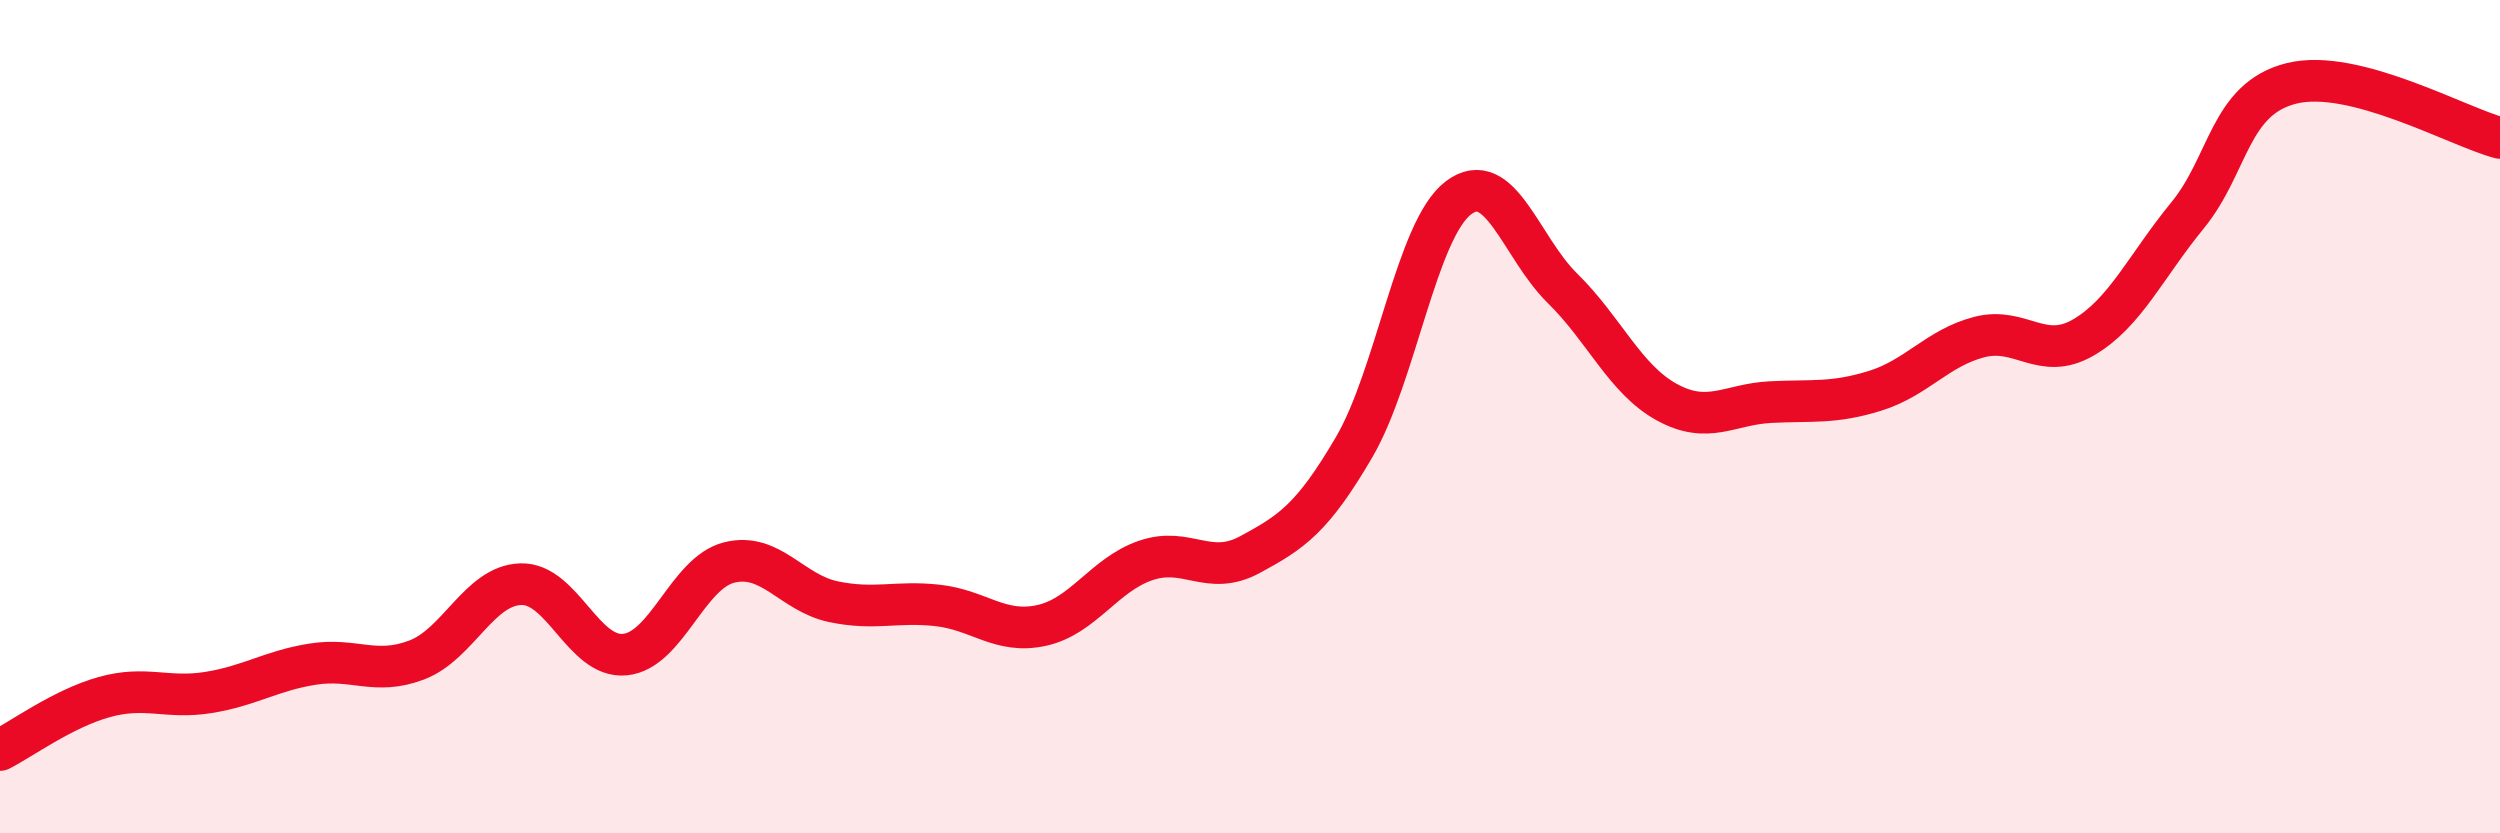
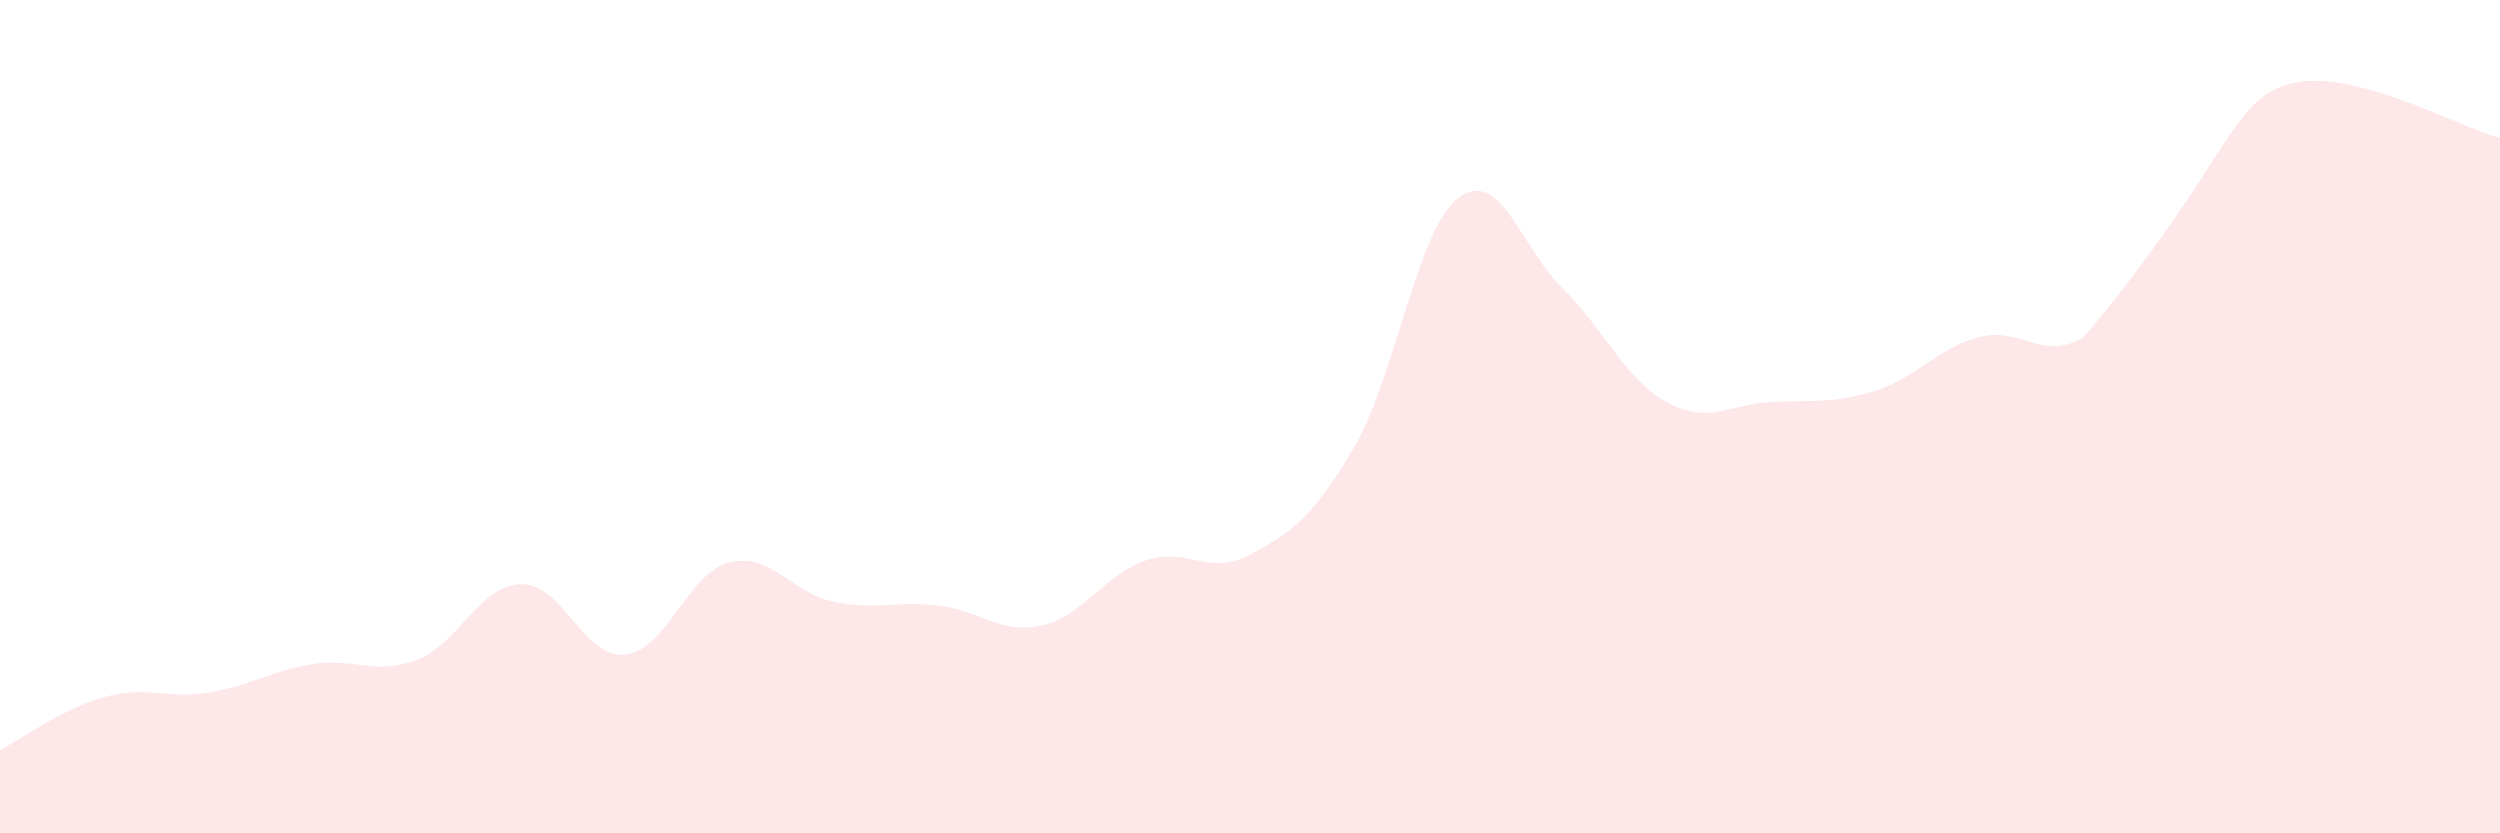
<svg xmlns="http://www.w3.org/2000/svg" width="60" height="20" viewBox="0 0 60 20">
-   <path d="M 0,18 C 0.5,17.75 1.5,17.01 2.5,16.73 C 3.5,16.45 4,16.78 5,16.62 C 6,16.46 6.5,16.1 7.5,15.94 C 8.5,15.78 9,16.22 10,15.84 C 11,15.46 11.5,14.05 12.5,14.02 C 13.5,13.99 14,15.81 15,15.71 C 16,15.61 16.5,13.75 17.5,13.5 C 18.5,13.25 19,14.23 20,14.44 C 21,14.65 21.5,14.42 22.5,14.53 C 23.5,14.64 24,15.23 25,15.01 C 26,14.79 26.5,13.79 27.5,13.45 C 28.5,13.11 29,13.85 30,13.31 C 31,12.77 31.5,12.44 32.5,10.73 C 33.5,9.02 34,5.51 35,4.75 C 36,3.99 36.5,5.94 37.5,6.92 C 38.5,7.9 39,9.1 40,9.65 C 41,10.2 41.5,9.7 42.5,9.65 C 43.5,9.6 44,9.69 45,9.38 C 46,9.07 46.5,8.35 47.5,8.09 C 48.5,7.83 49,8.68 50,8.1 C 51,7.52 51.5,6.39 52.5,5.17 C 53.5,3.95 53.5,2.37 55,2 C 56.5,1.63 59,3.05 60,3.31L60 20L0 20Z" fill="#EB0A25" opacity="0.1" stroke-linecap="round" stroke-linejoin="round" />
-   <path d="M 0,18 C 0.5,17.75 1.5,17.01 2.5,16.73 C 3.5,16.45 4,16.78 5,16.62 C 6,16.46 6.5,16.1 7.5,15.94 C 8.5,15.78 9,16.22 10,15.84 C 11,15.46 11.5,14.05 12.5,14.02 C 13.5,13.99 14,15.81 15,15.71 C 16,15.61 16.5,13.75 17.5,13.5 C 18.5,13.25 19,14.23 20,14.44 C 21,14.65 21.5,14.42 22.5,14.53 C 23.5,14.64 24,15.23 25,15.01 C 26,14.79 26.5,13.79 27.5,13.45 C 28.5,13.11 29,13.85 30,13.31 C 31,12.77 31.5,12.44 32.5,10.73 C 33.5,9.02 34,5.51 35,4.75 C 36,3.99 36.5,5.94 37.5,6.92 C 38.5,7.9 39,9.1 40,9.65 C 41,10.2 41.5,9.7 42.5,9.65 C 43.5,9.6 44,9.69 45,9.38 C 46,9.07 46.5,8.35 47.5,8.09 C 48.5,7.83 49,8.68 50,8.1 C 51,7.52 51.5,6.39 52.5,5.17 C 53.5,3.95 53.5,2.37 55,2 C 56.5,1.63 59,3.05 60,3.31" stroke="#EB0A25" stroke-width="1" fill="none" stroke-linecap="round" stroke-linejoin="round" />
+   <path d="M 0,18 C 0.5,17.75 1.5,17.01 2.5,16.73 C 3.5,16.45 4,16.78 5,16.62 C 6,16.46 6.5,16.1 7.5,15.94 C 8.5,15.78 9,16.22 10,15.84 C 11,15.46 11.5,14.05 12.5,14.02 C 13.5,13.99 14,15.81 15,15.71 C 16,15.61 16.5,13.75 17.5,13.5 C 18.5,13.25 19,14.23 20,14.44 C 21,14.65 21.5,14.42 22.5,14.53 C 23.5,14.64 24,15.23 25,15.01 C 26,14.79 26.5,13.79 27.5,13.45 C 28.5,13.11 29,13.85 30,13.31 C 31,12.77 31.5,12.44 32.5,10.73 C 33.5,9.02 34,5.51 35,4.75 C 36,3.99 36.5,5.94 37.5,6.92 C 38.5,7.9 39,9.1 40,9.65 C 41,10.2 41.5,9.7 42.5,9.65 C 43.5,9.6 44,9.69 45,9.38 C 46,9.07 46.5,8.35 47.5,8.09 C 48.5,7.83 49,8.68 50,8.1 C 53.5,3.95 53.5,2.37 55,2 C 56.5,1.63 59,3.05 60,3.31L60 20L0 20Z" fill="#EB0A25" opacity="0.1" stroke-linecap="round" stroke-linejoin="round" />
</svg>